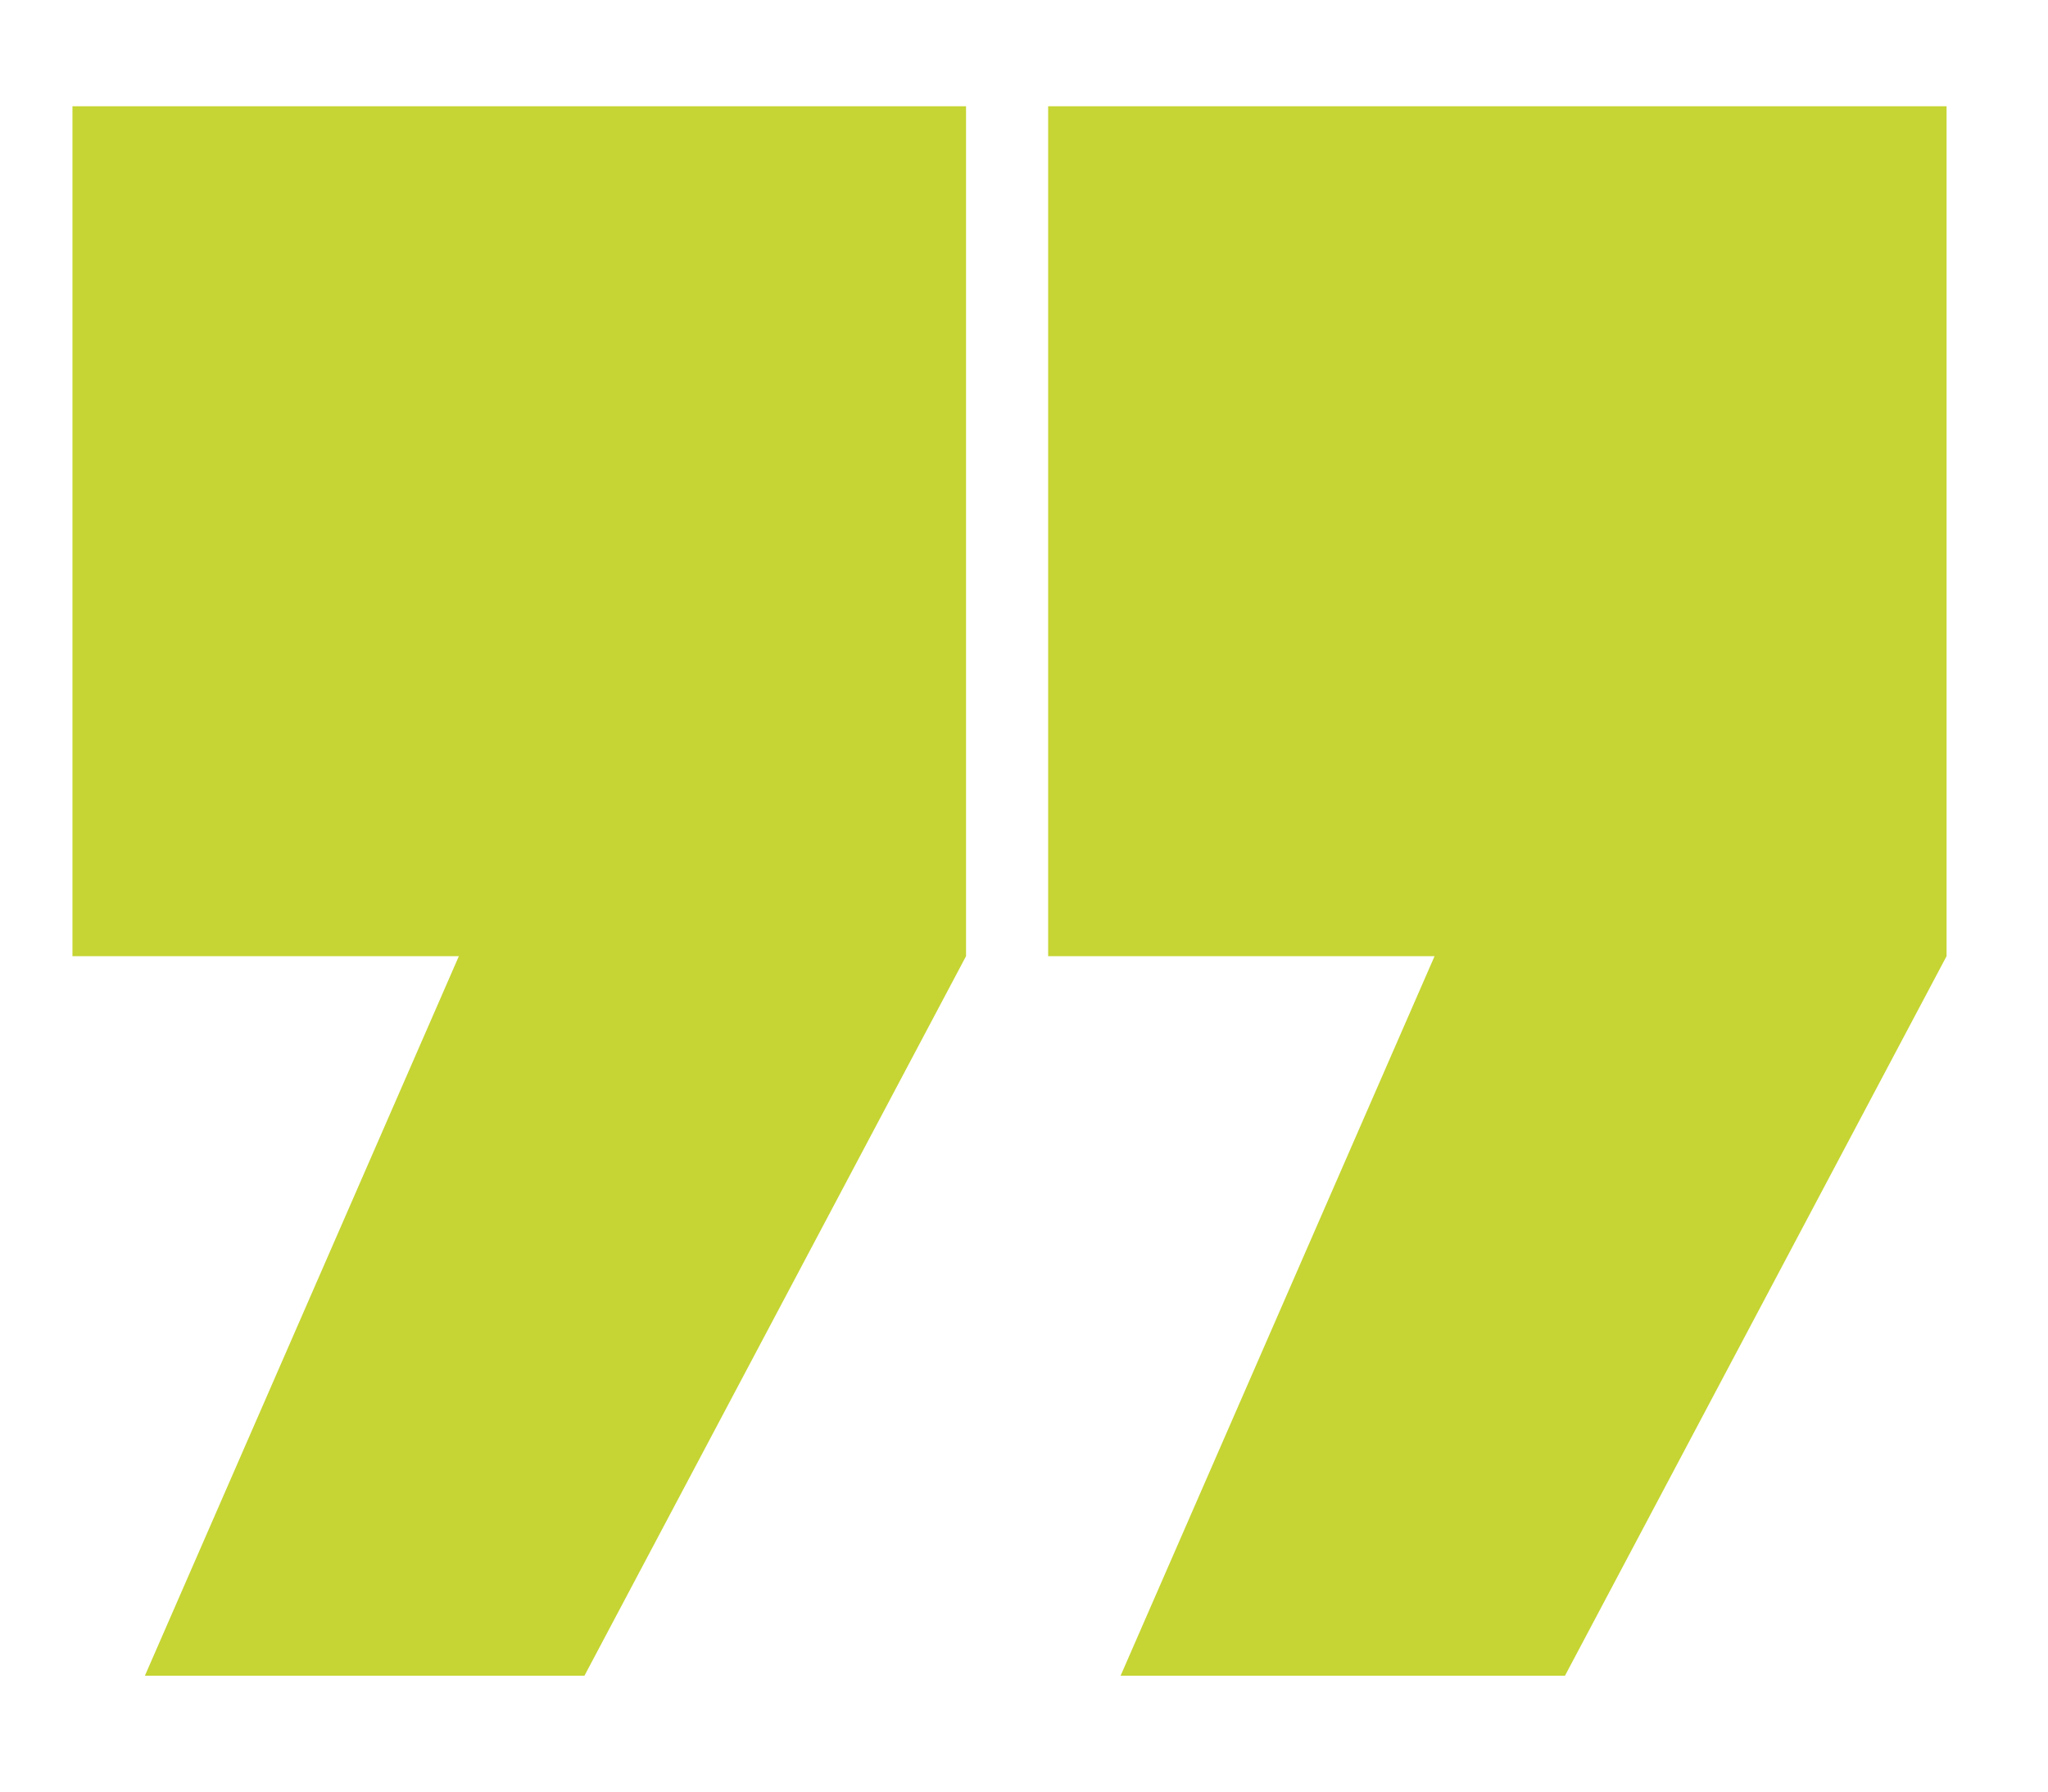
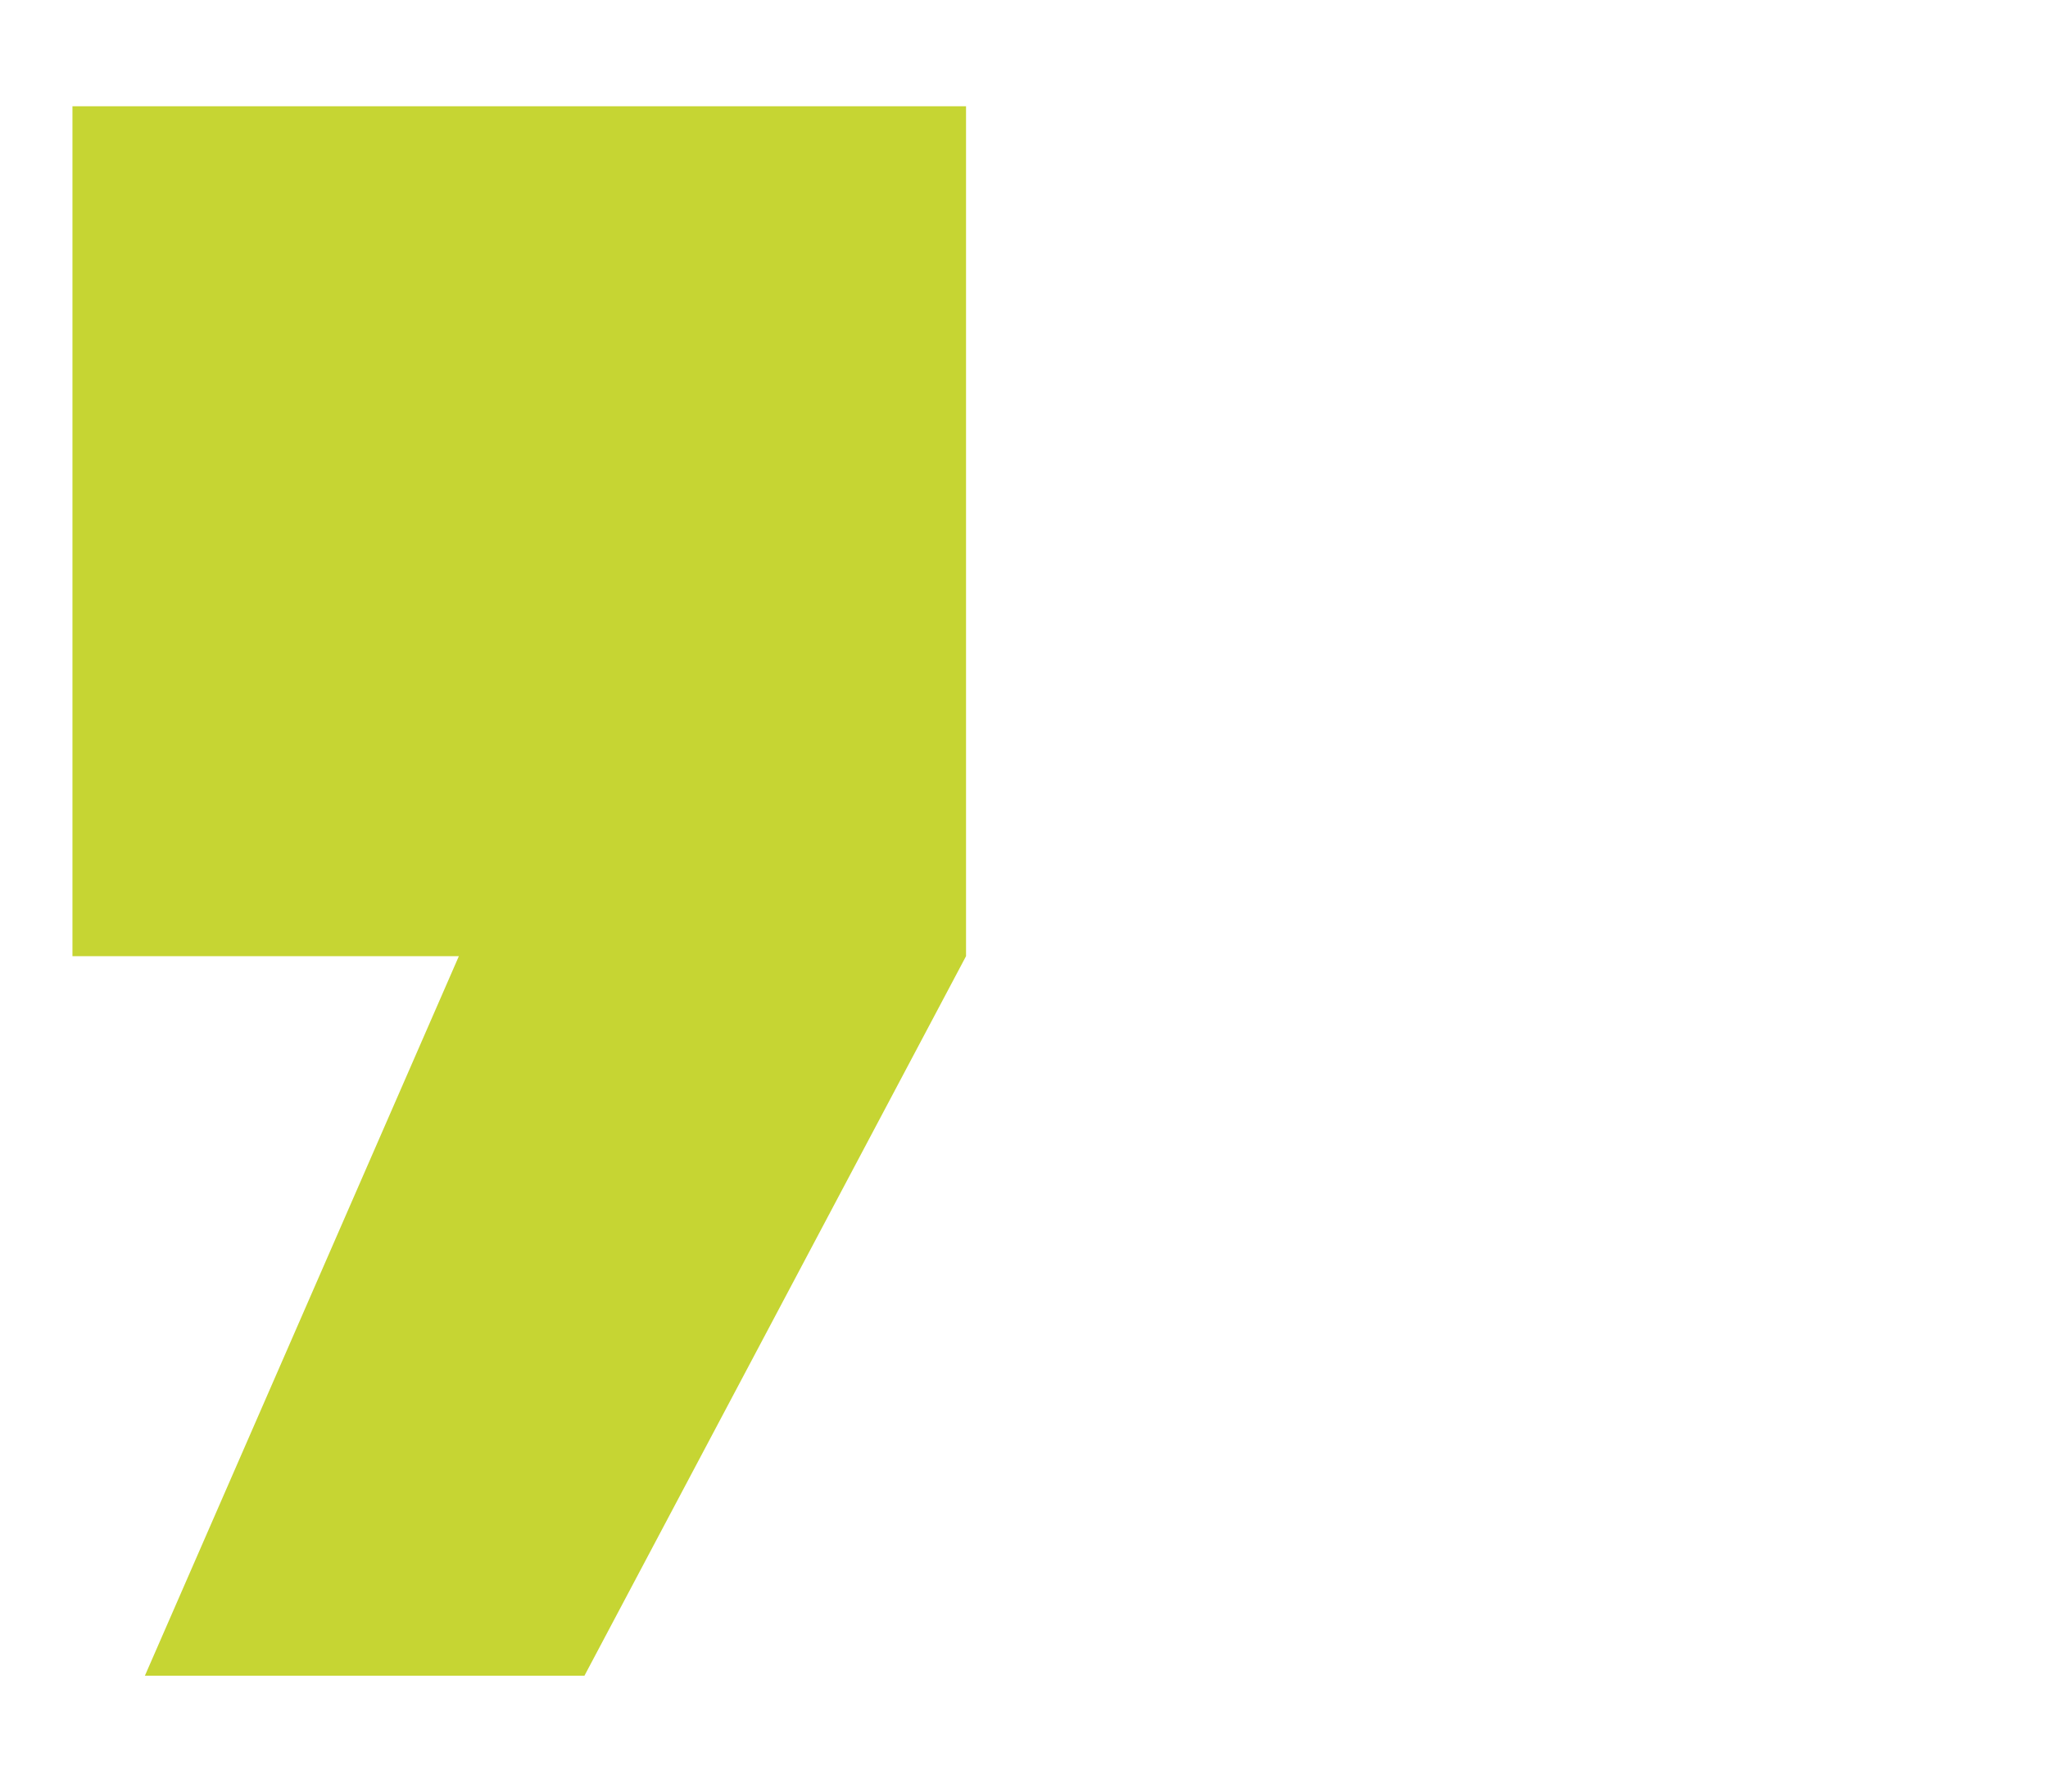
<svg xmlns="http://www.w3.org/2000/svg" viewBox="0 0 42.4 37.1" version="1.1">
  <defs>
    <style>
      .cls-1 {
        fill: #c6d533;
        isolation: isolate;
        opacity: 1;
      }
    </style>
  </defs>
  <g>
    <g id="Ebene_1">
      <path d="M20,2.2v17.6l-7.9,14.9H3l6.5-14.9H1.5V2.2h18.4Z" class="cls-1" id="Pfad_1356" />
-       <path d="M40.3,2.2v17.6l-7.9,14.9h-9.2l6.5-14.9h-8V2.2h18.4Z" class="cls-1" id="Pfad_1357" />
    </g>
  </g>
</svg>